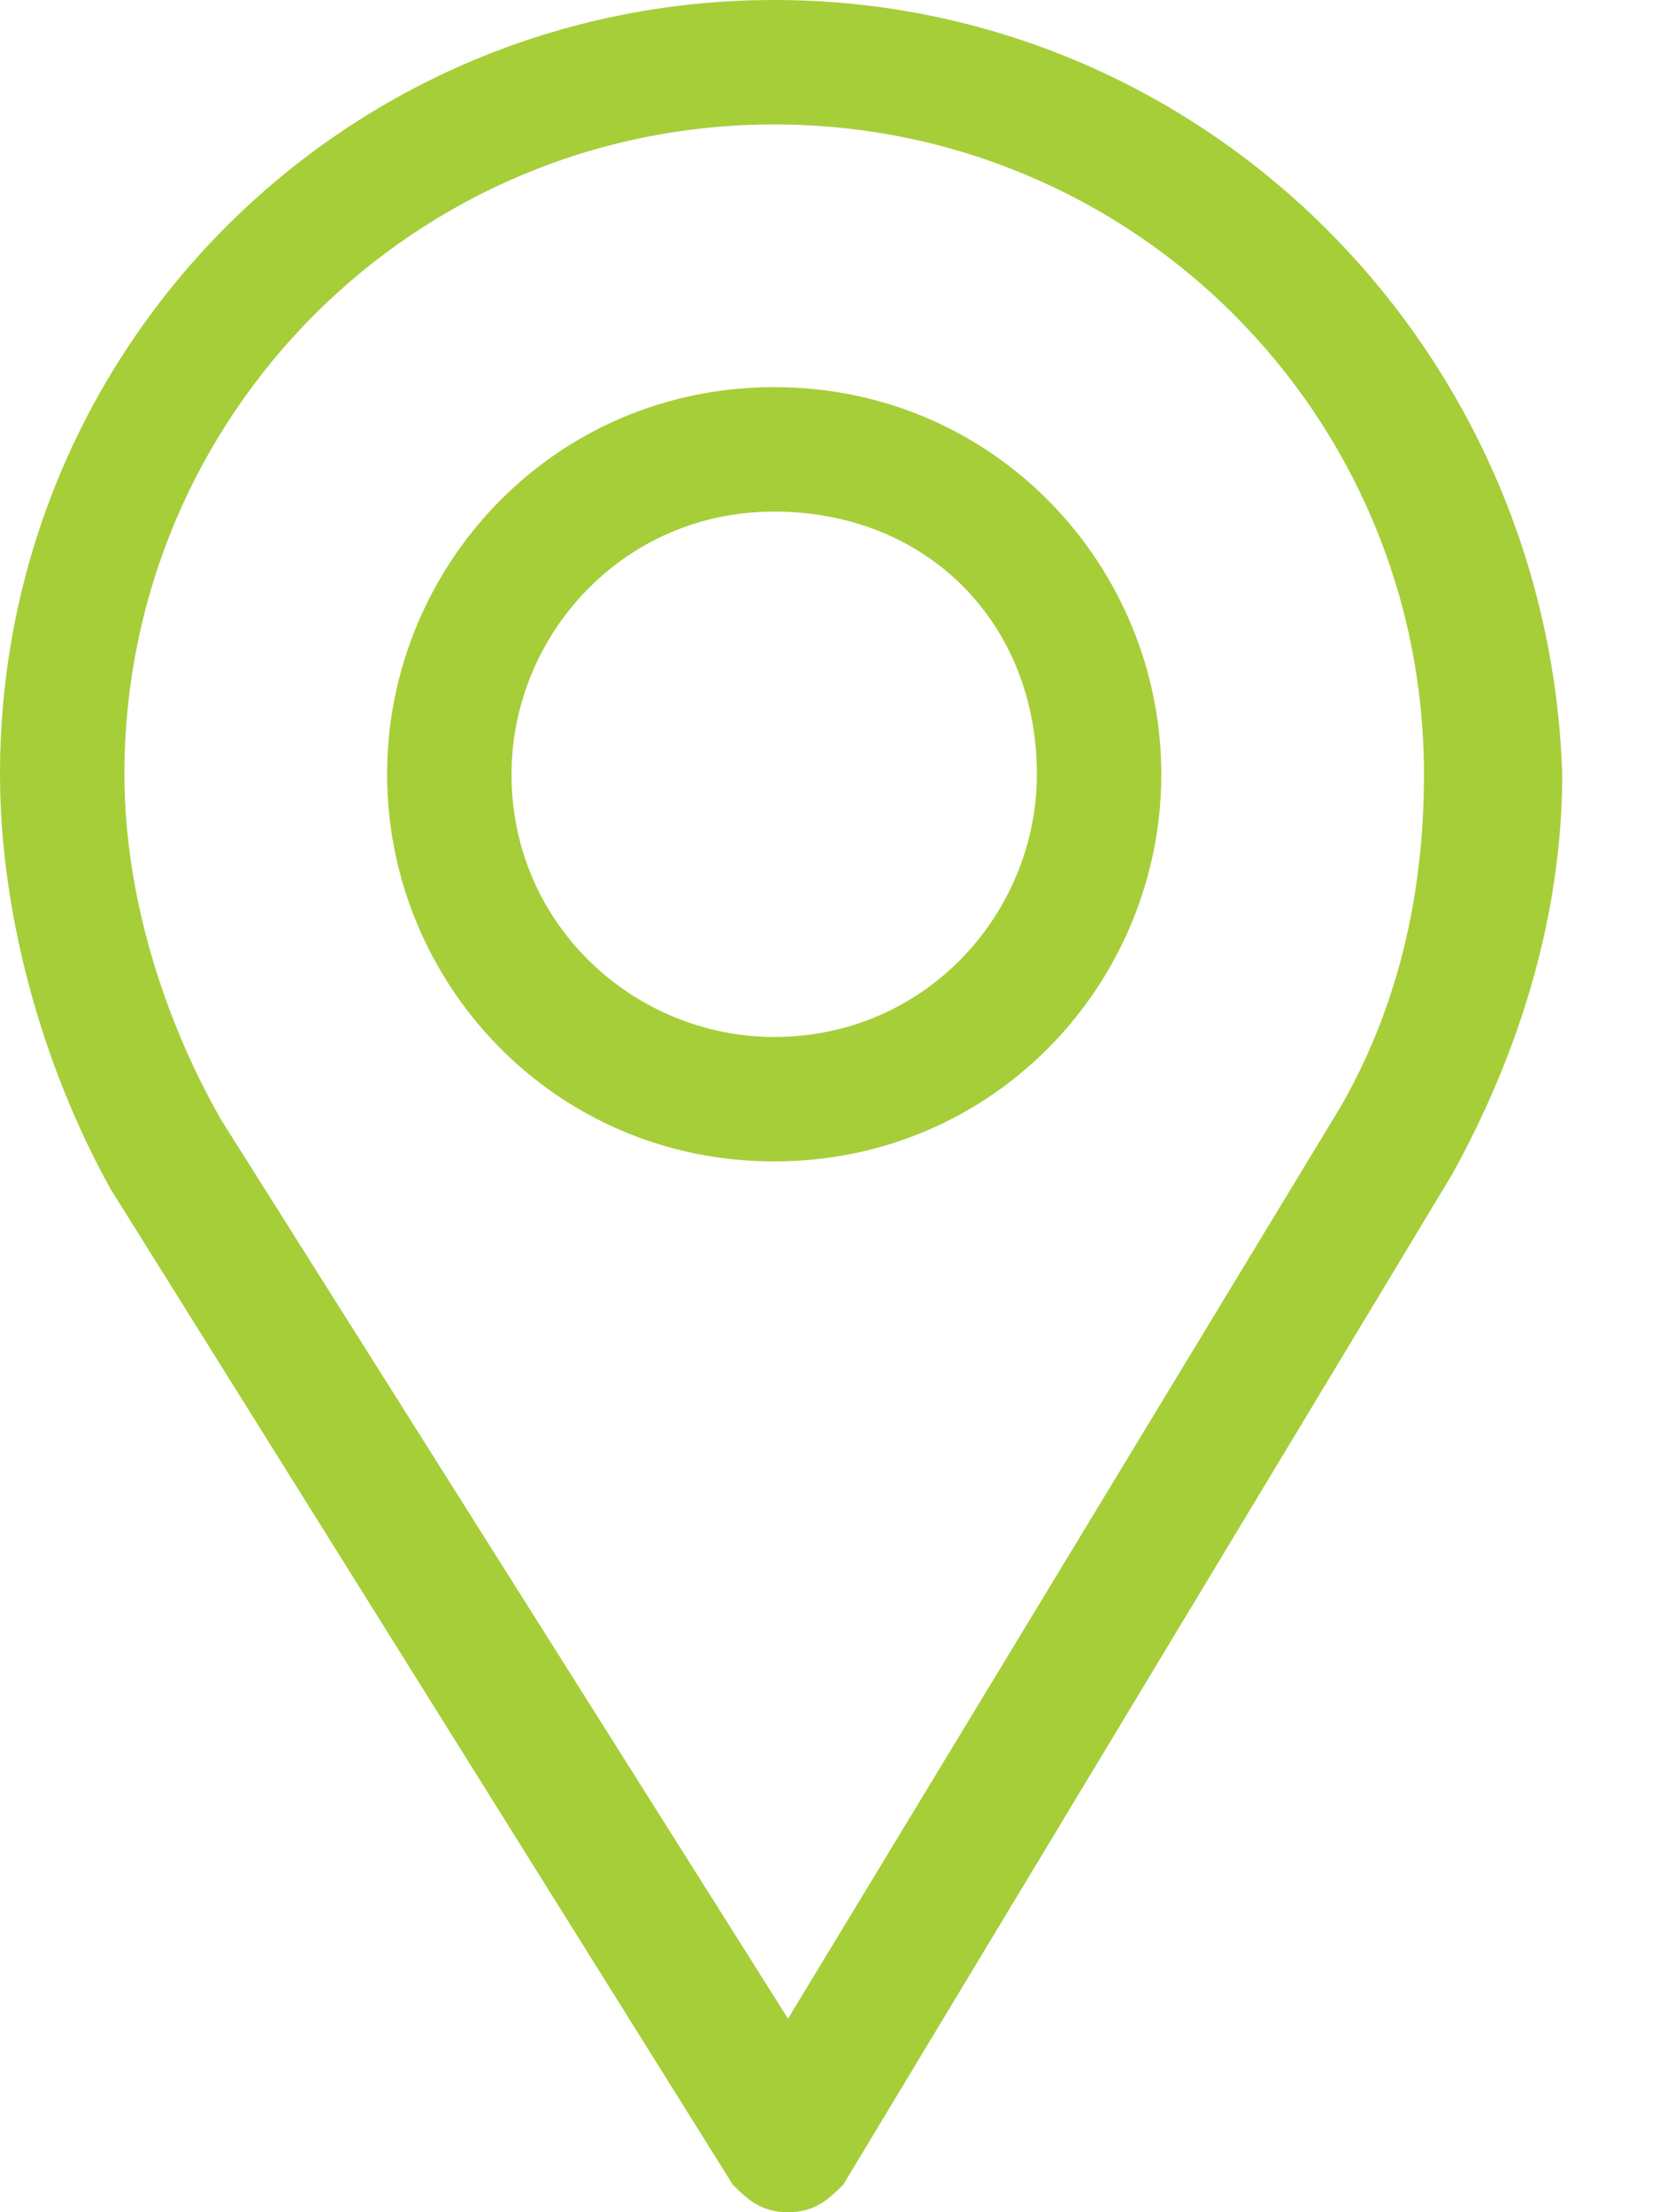
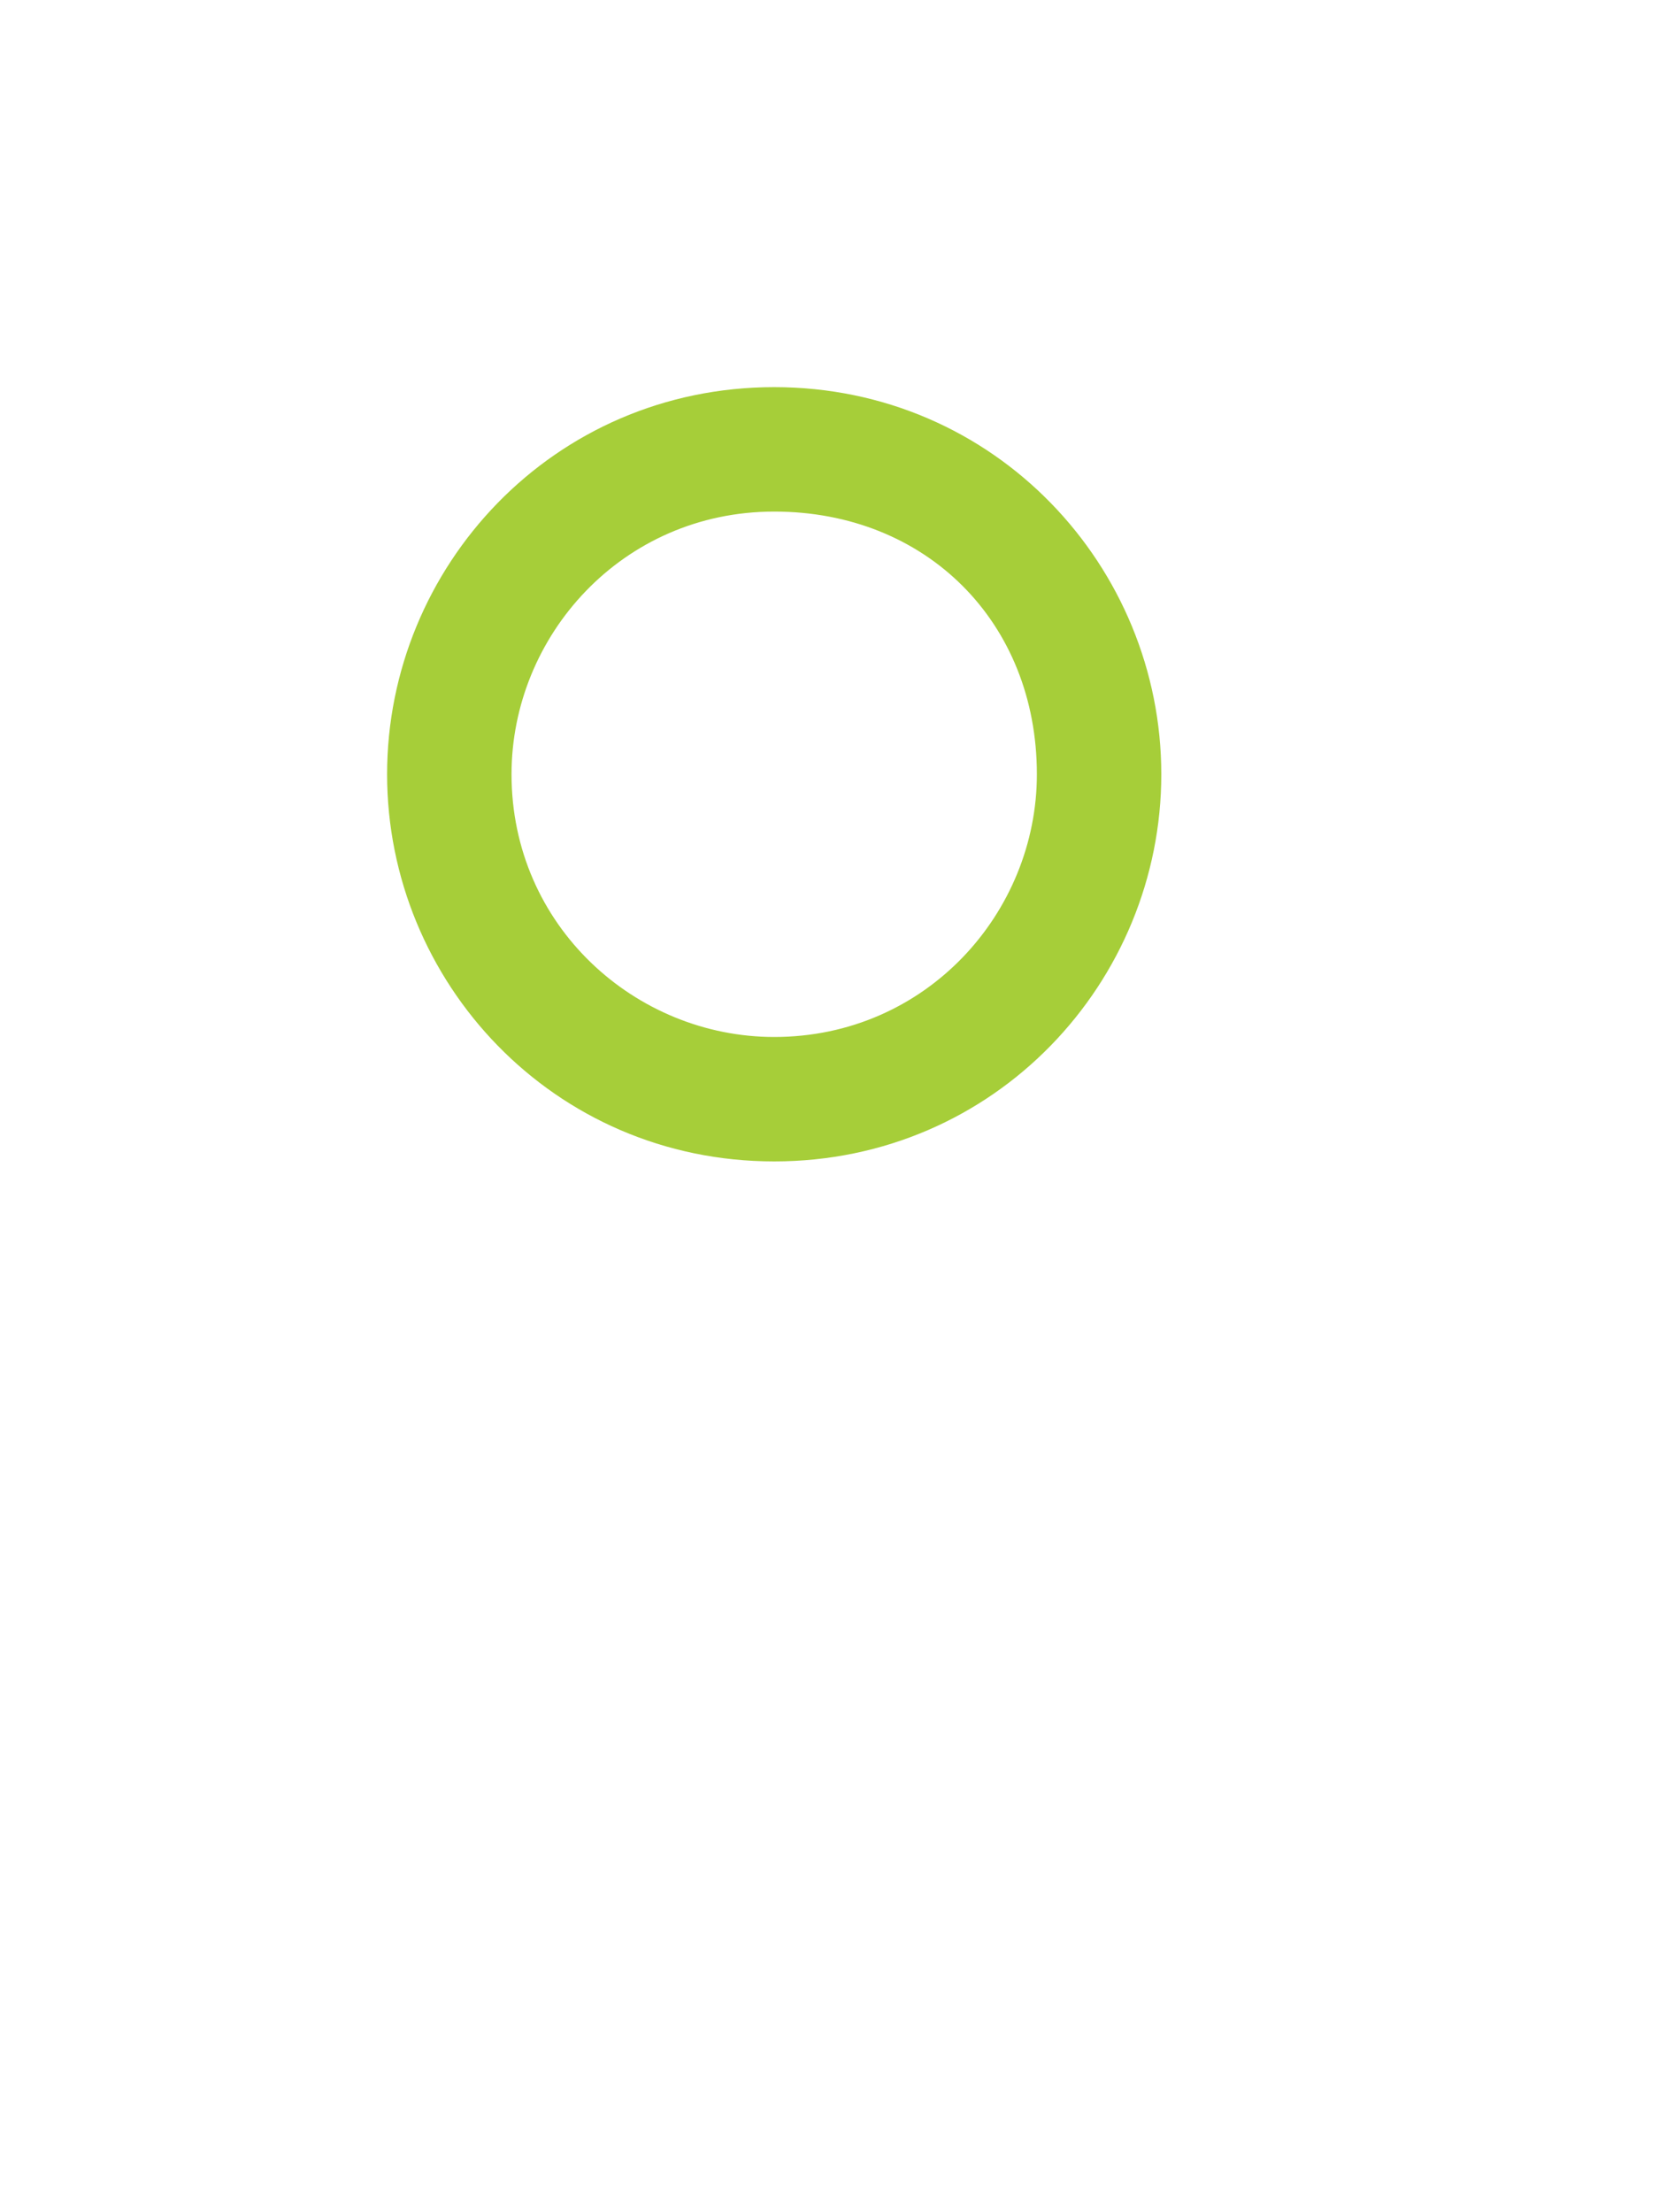
<svg xmlns="http://www.w3.org/2000/svg" version="1.1" id="Layer_1" x="0px" y="0px" viewBox="0 0 12 16" style="enable-background:new 0 0 12 16;" xml:space="preserve">
  <style type="text/css">
	.st0{fill:#A6CE39;}
</style>
-   <path class="st0" d="M5.6,0C2.5,0,0,2.5,0,5.6c0,1,0.3,2.1,0.8,3l4.5,7.2C5.4,15.9,5.5,16,5.7,16l0,0c0.2,0,0.3-0.1,0.4-0.2l4.4-7.3  c0.5-0.9,0.8-1.9,0.8-2.9C11.2,2.5,8.7,0,5.6,0z M9.7,8l-4,6.6L1.6,8.1C1.2,7.4,0.9,6.5,0.9,5.6C0.9,3,3,0.9,5.6,0.9  s4.7,2.1,4.7,4.7C10.3,6.5,10.1,7.3,9.7,8z" />
  <path class="st0" d="M5.6,2.8C4,2.8,2.8,4.1,2.8,5.6S4,8.4,5.6,8.4s2.8-1.3,2.8-2.8S7.2,2.8,5.6,2.8z M5.6,7.5c-1,0-1.9-0.8-1.9-1.9  c0-1,0.8-1.9,1.9-1.9s1.9,0.8,1.9,1.9C7.5,6.6,6.7,7.5,5.6,7.5z" />
</svg>